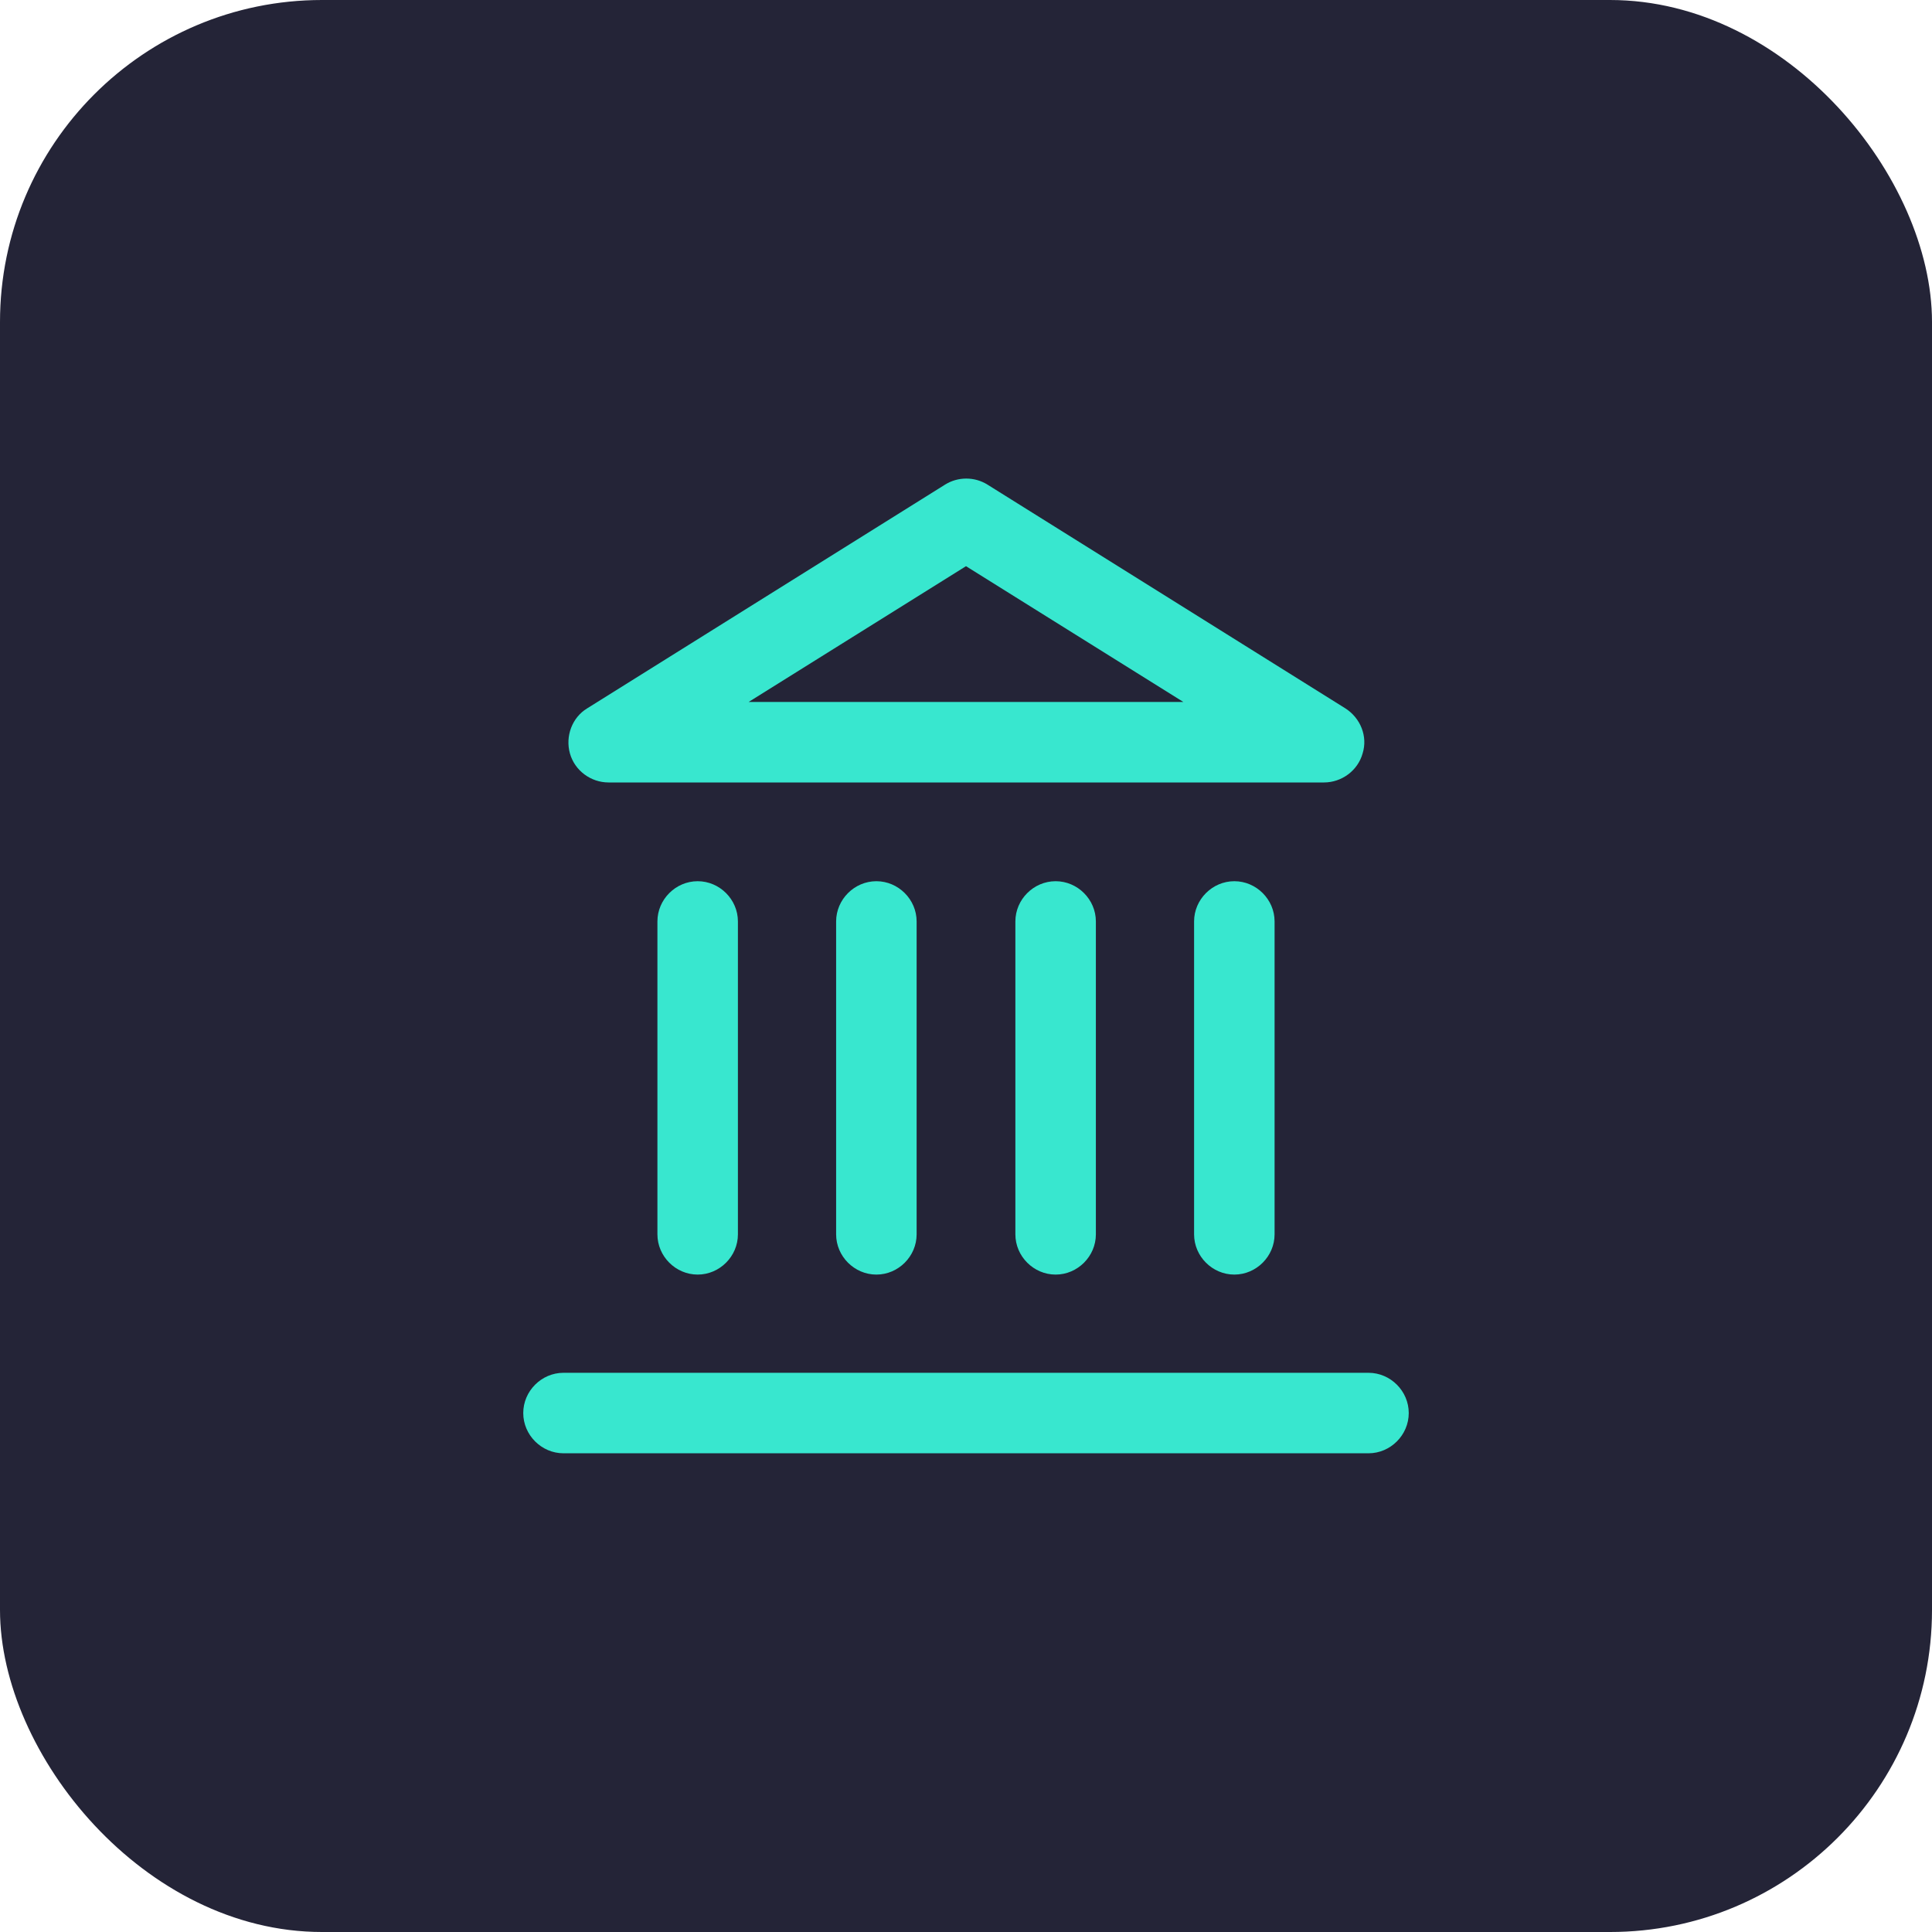
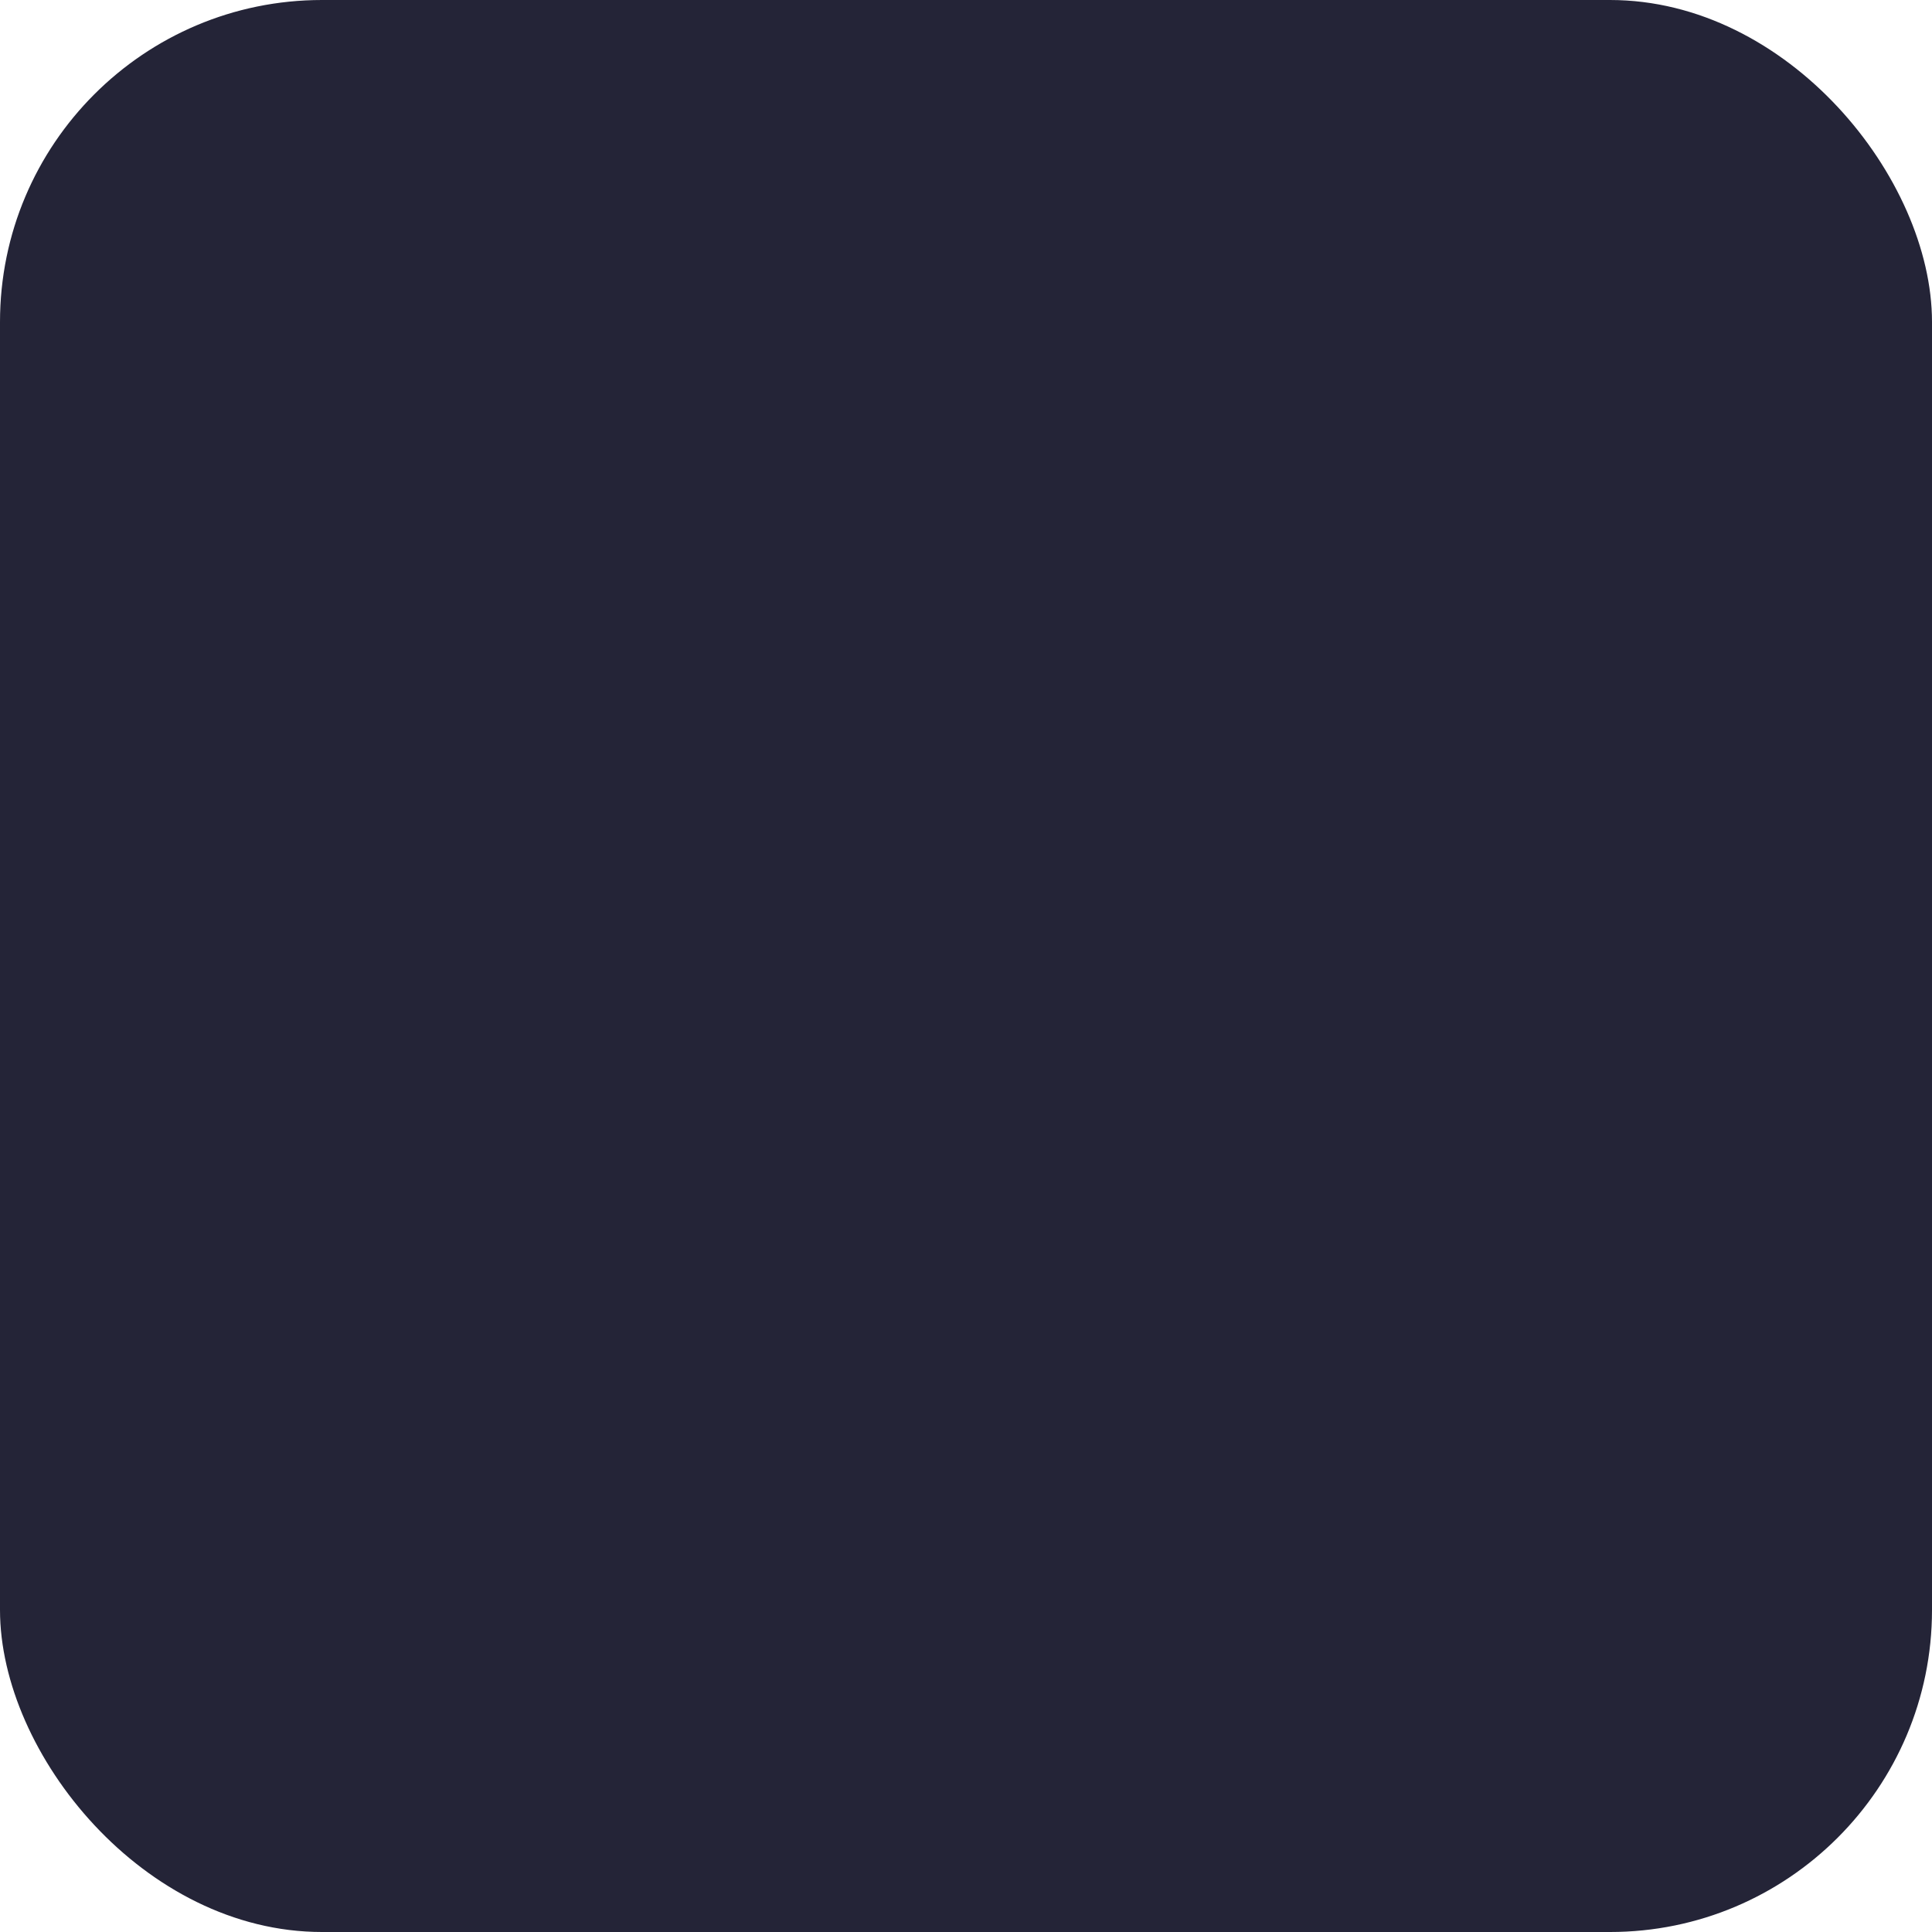
<svg xmlns="http://www.w3.org/2000/svg" id="Layer_2" data-name="Layer 2" viewBox="0 0 36 36">
  <defs>
    <style>      .cls-1 {        fill: #38e7cf;      }      .cls-2 {        fill: #242437;      }    </style>
  </defs>
  <g id="Layer_1-2" data-name="Layer 1">
    <g>
      <rect class="cls-2" width="36" height="36" rx="6" ry="6" />
-       <path class="cls-1" d="M25.5,27.08h-15c-.41,0-.75-.34-.75-.75s.34-.75.75-.75h15c.41,0,.75.34.75.75s-.34.75-.75.75ZM23,23.75c-.41,0-.75-.34-.75-.75v-5.83c0-.41.34-.75.75-.75s.75.34.75.75v5.83c0,.41-.34.75-.75.75ZM19.67,23.75c-.41,0-.75-.34-.75-.75v-5.83c0-.41.34-.75.75-.75s.75.34.75.75v5.83c0,.41-.34.75-.75.75ZM16.33,23.75c-.41,0-.75-.34-.75-.75v-5.83c0-.41.34-.75.75-.75s.75.34.75.75v5.83c0,.41-.34.75-.75.75ZM13,23.75c-.41,0-.75-.34-.75-.75v-5.83c0-.41.34-.75.75-.75s.75.34.75.75v5.83c0,.41-.34.75-.75.75ZM24.67,14.58h-13.33c-.33,0-.63-.22-.72-.54-.09-.32.04-.67.32-.84l6.67-4.17c.24-.15.55-.15.79,0l6.67,4.17c.28.18.42.52.32.84-.09.32-.39.54-.72.54ZM13.95,13.08h8.1l-4.05-2.53-4.05,2.53Z" />
    </g>
  </g>
</svg>